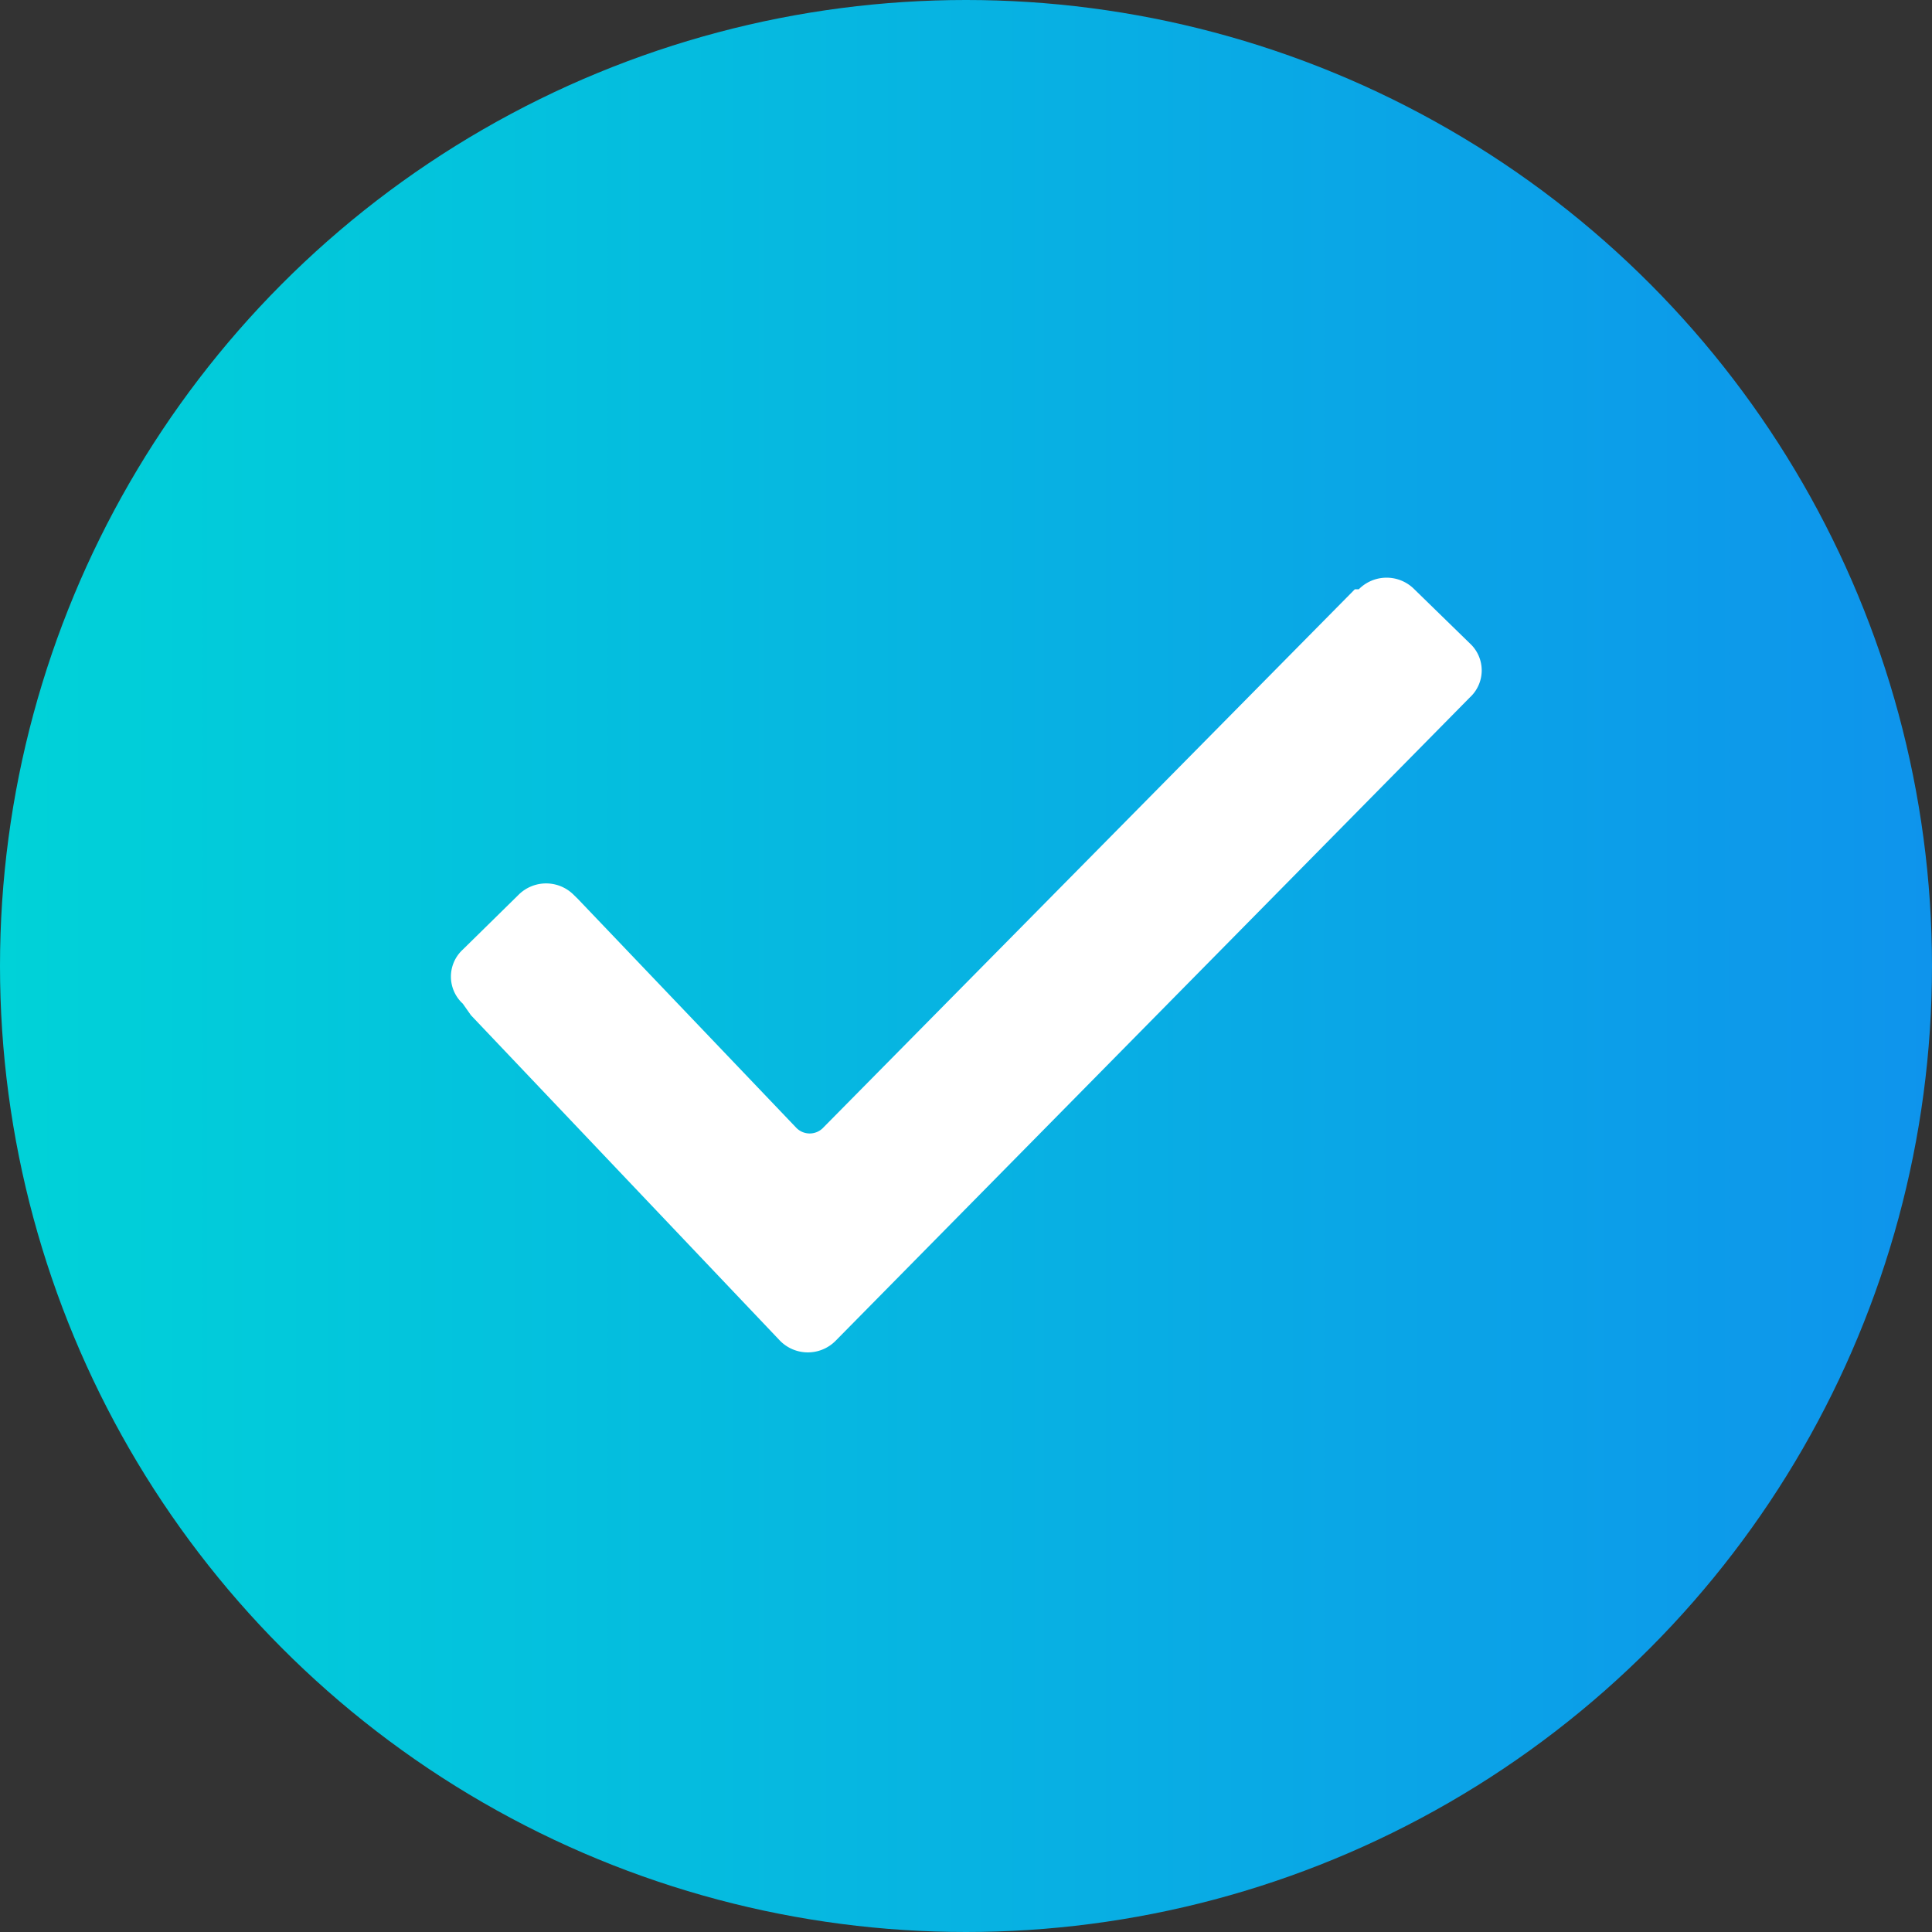
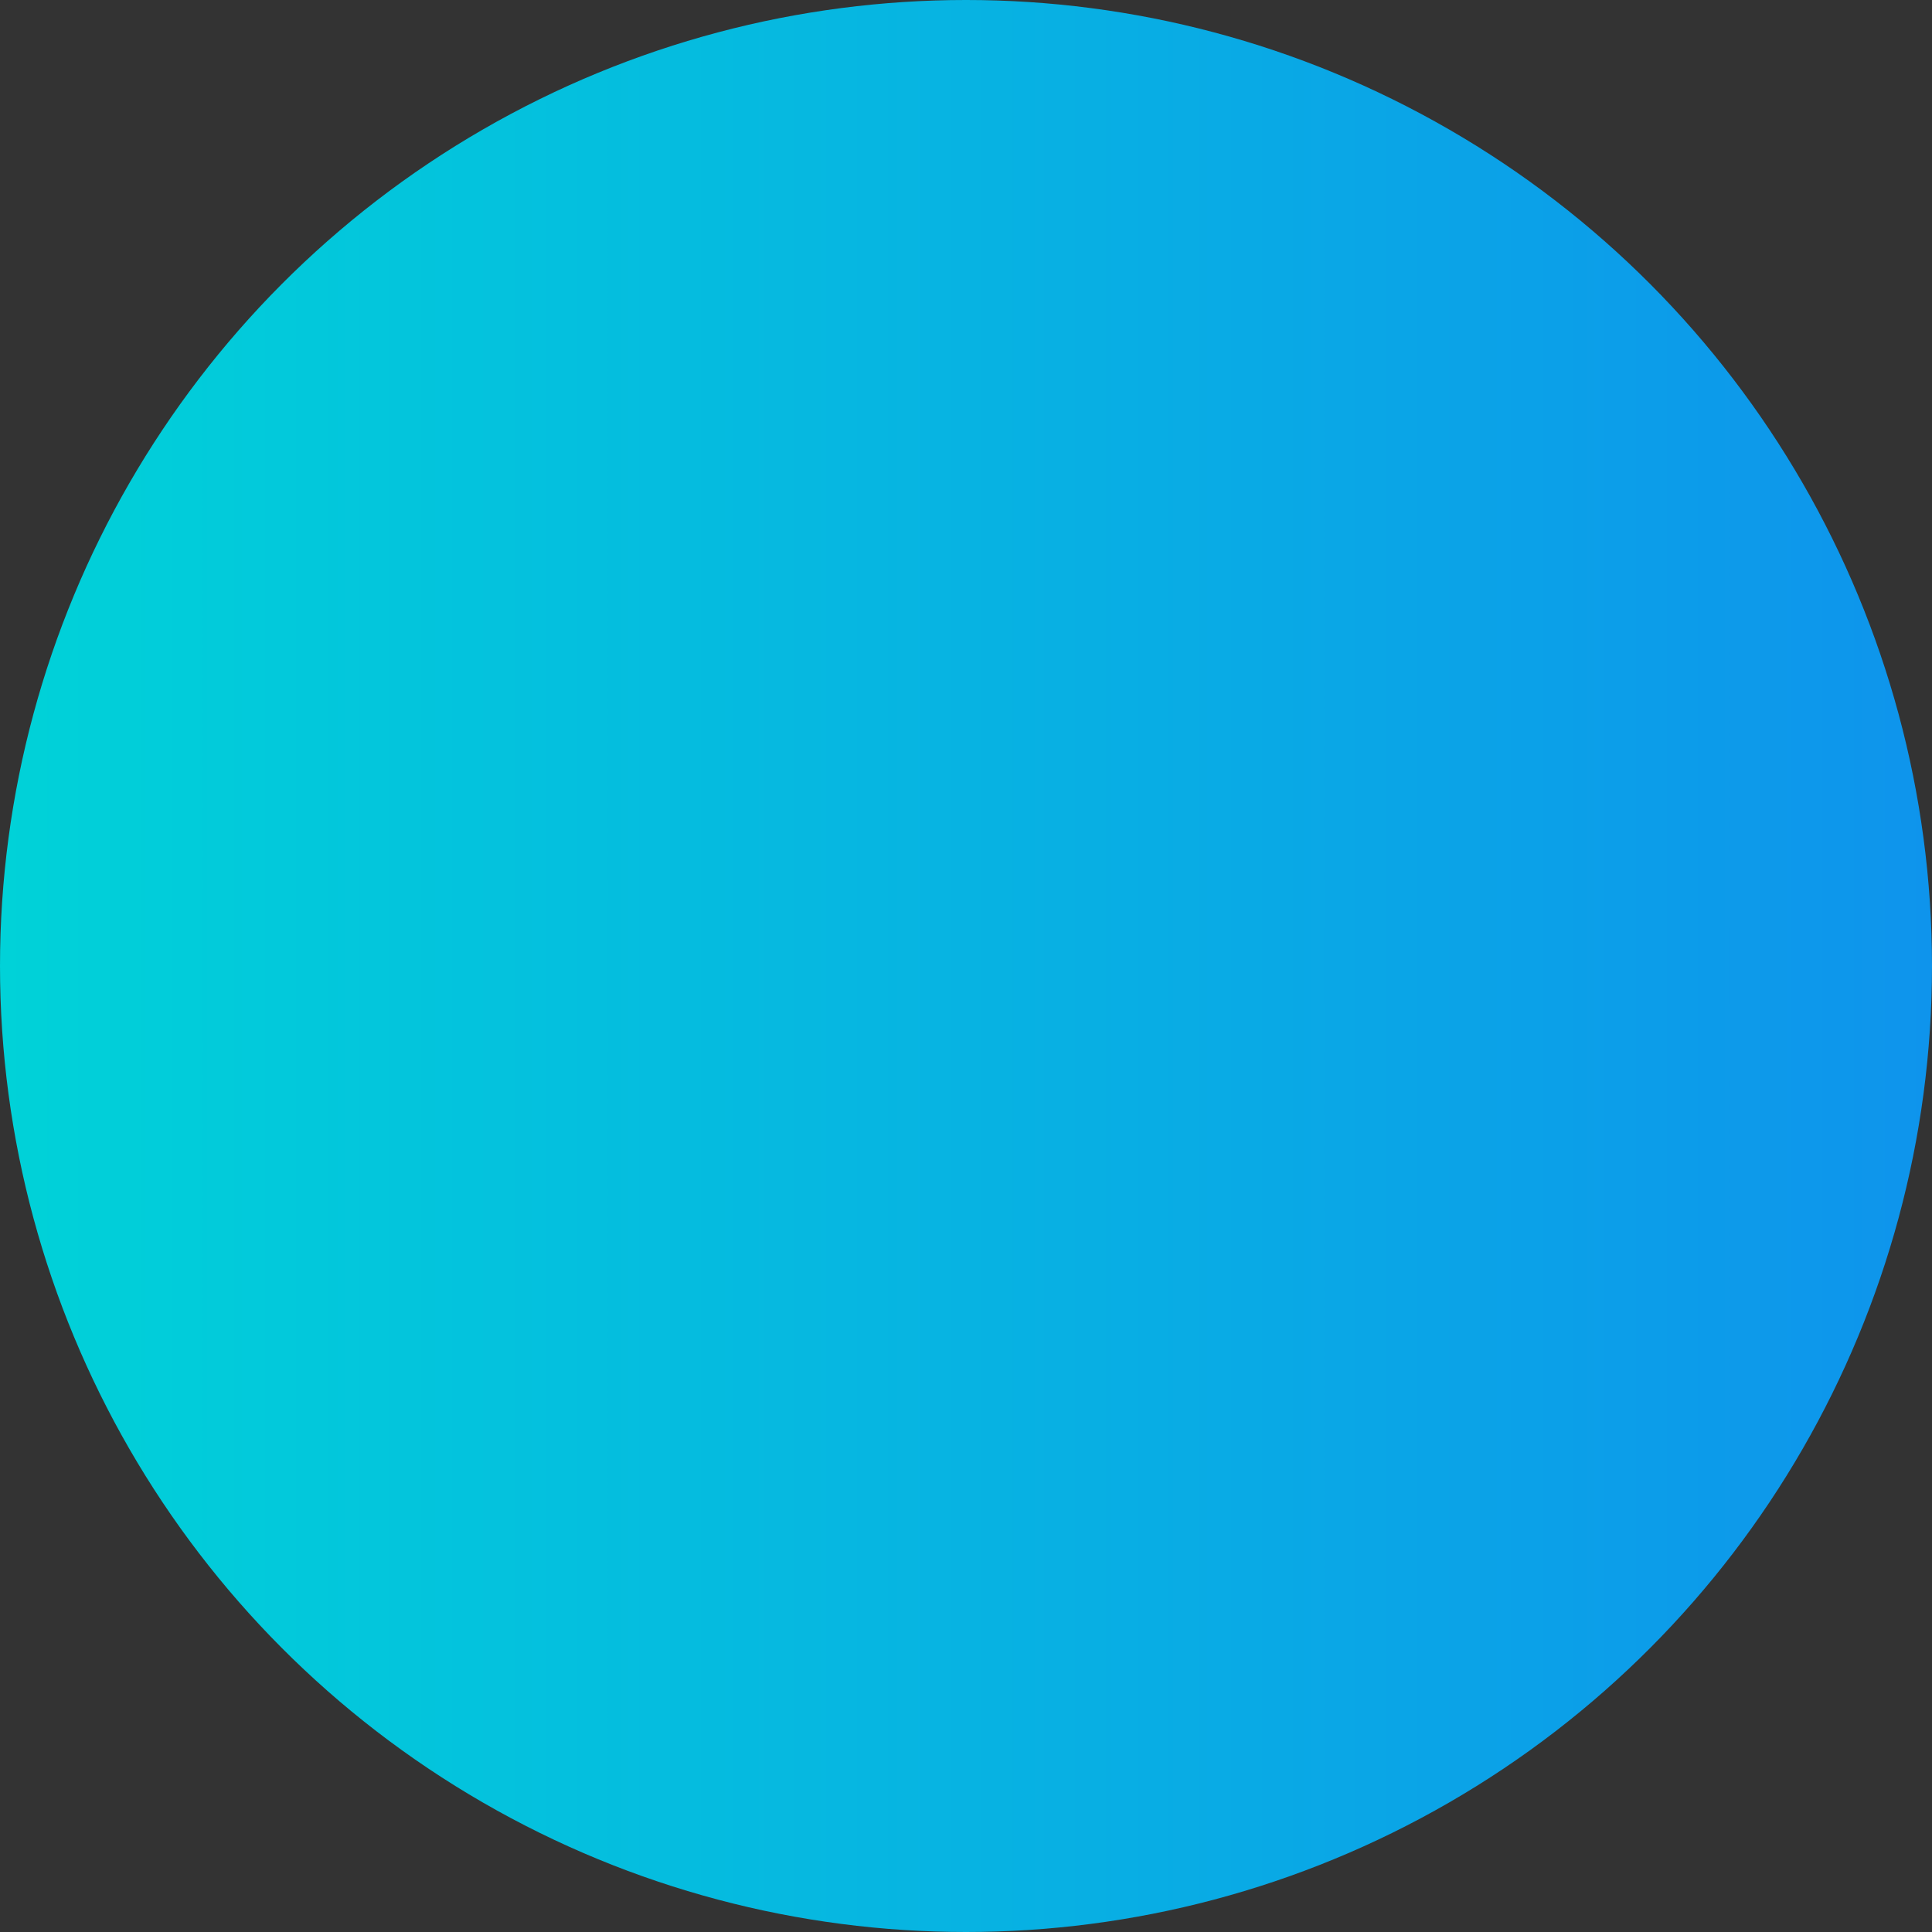
<svg xmlns="http://www.w3.org/2000/svg" id="check" width="40" height="40" viewBox="0 0 40 40">
  <rect x="0" y="0" width="40" height="40" fill="#333333" stroke="none" />
  <defs>
    <style> .cls-1 { fill: url(#linear-gradient); } .cls-2 { fill: #fff; fill-rule: evenodd; } </style>
    <linearGradient id="linear-gradient" x1="40" y1="20" x2="0" y2="20" gradientUnits="userSpaceOnUse">
      <stop offset="0" stop-color="#0e94ec" />
      <stop offset="1" stop-color="#00d2d8" />
    </linearGradient>
  </defs>
  <circle id="Эллипс_4" data-name="Эллипс 4" class="cls-1" cx="20" cy="20" r="20" />
-   <path id="Фигура_331_1" data-name="Фигура 331 1" class="cls-2" d="M972.582,2603.78a0.76,0.76,0,0,1,0-1.12l1.15-1.13a0.808,0.808,0,0,1,1.149,0l0.082,0.08,4.514,4.73a0.387,0.387,0,0,0,.574,0l11-11.14h0.082a0.808,0.808,0,0,1,1.149,0l1.149,1.12a0.76,0.76,0,0,1,0,1.12h0L980.3,2610.76a0.808,0.808,0,0,1-1.149,0l-6.4-6.74Z" transform="translate(-963 -2583)" />
</svg>